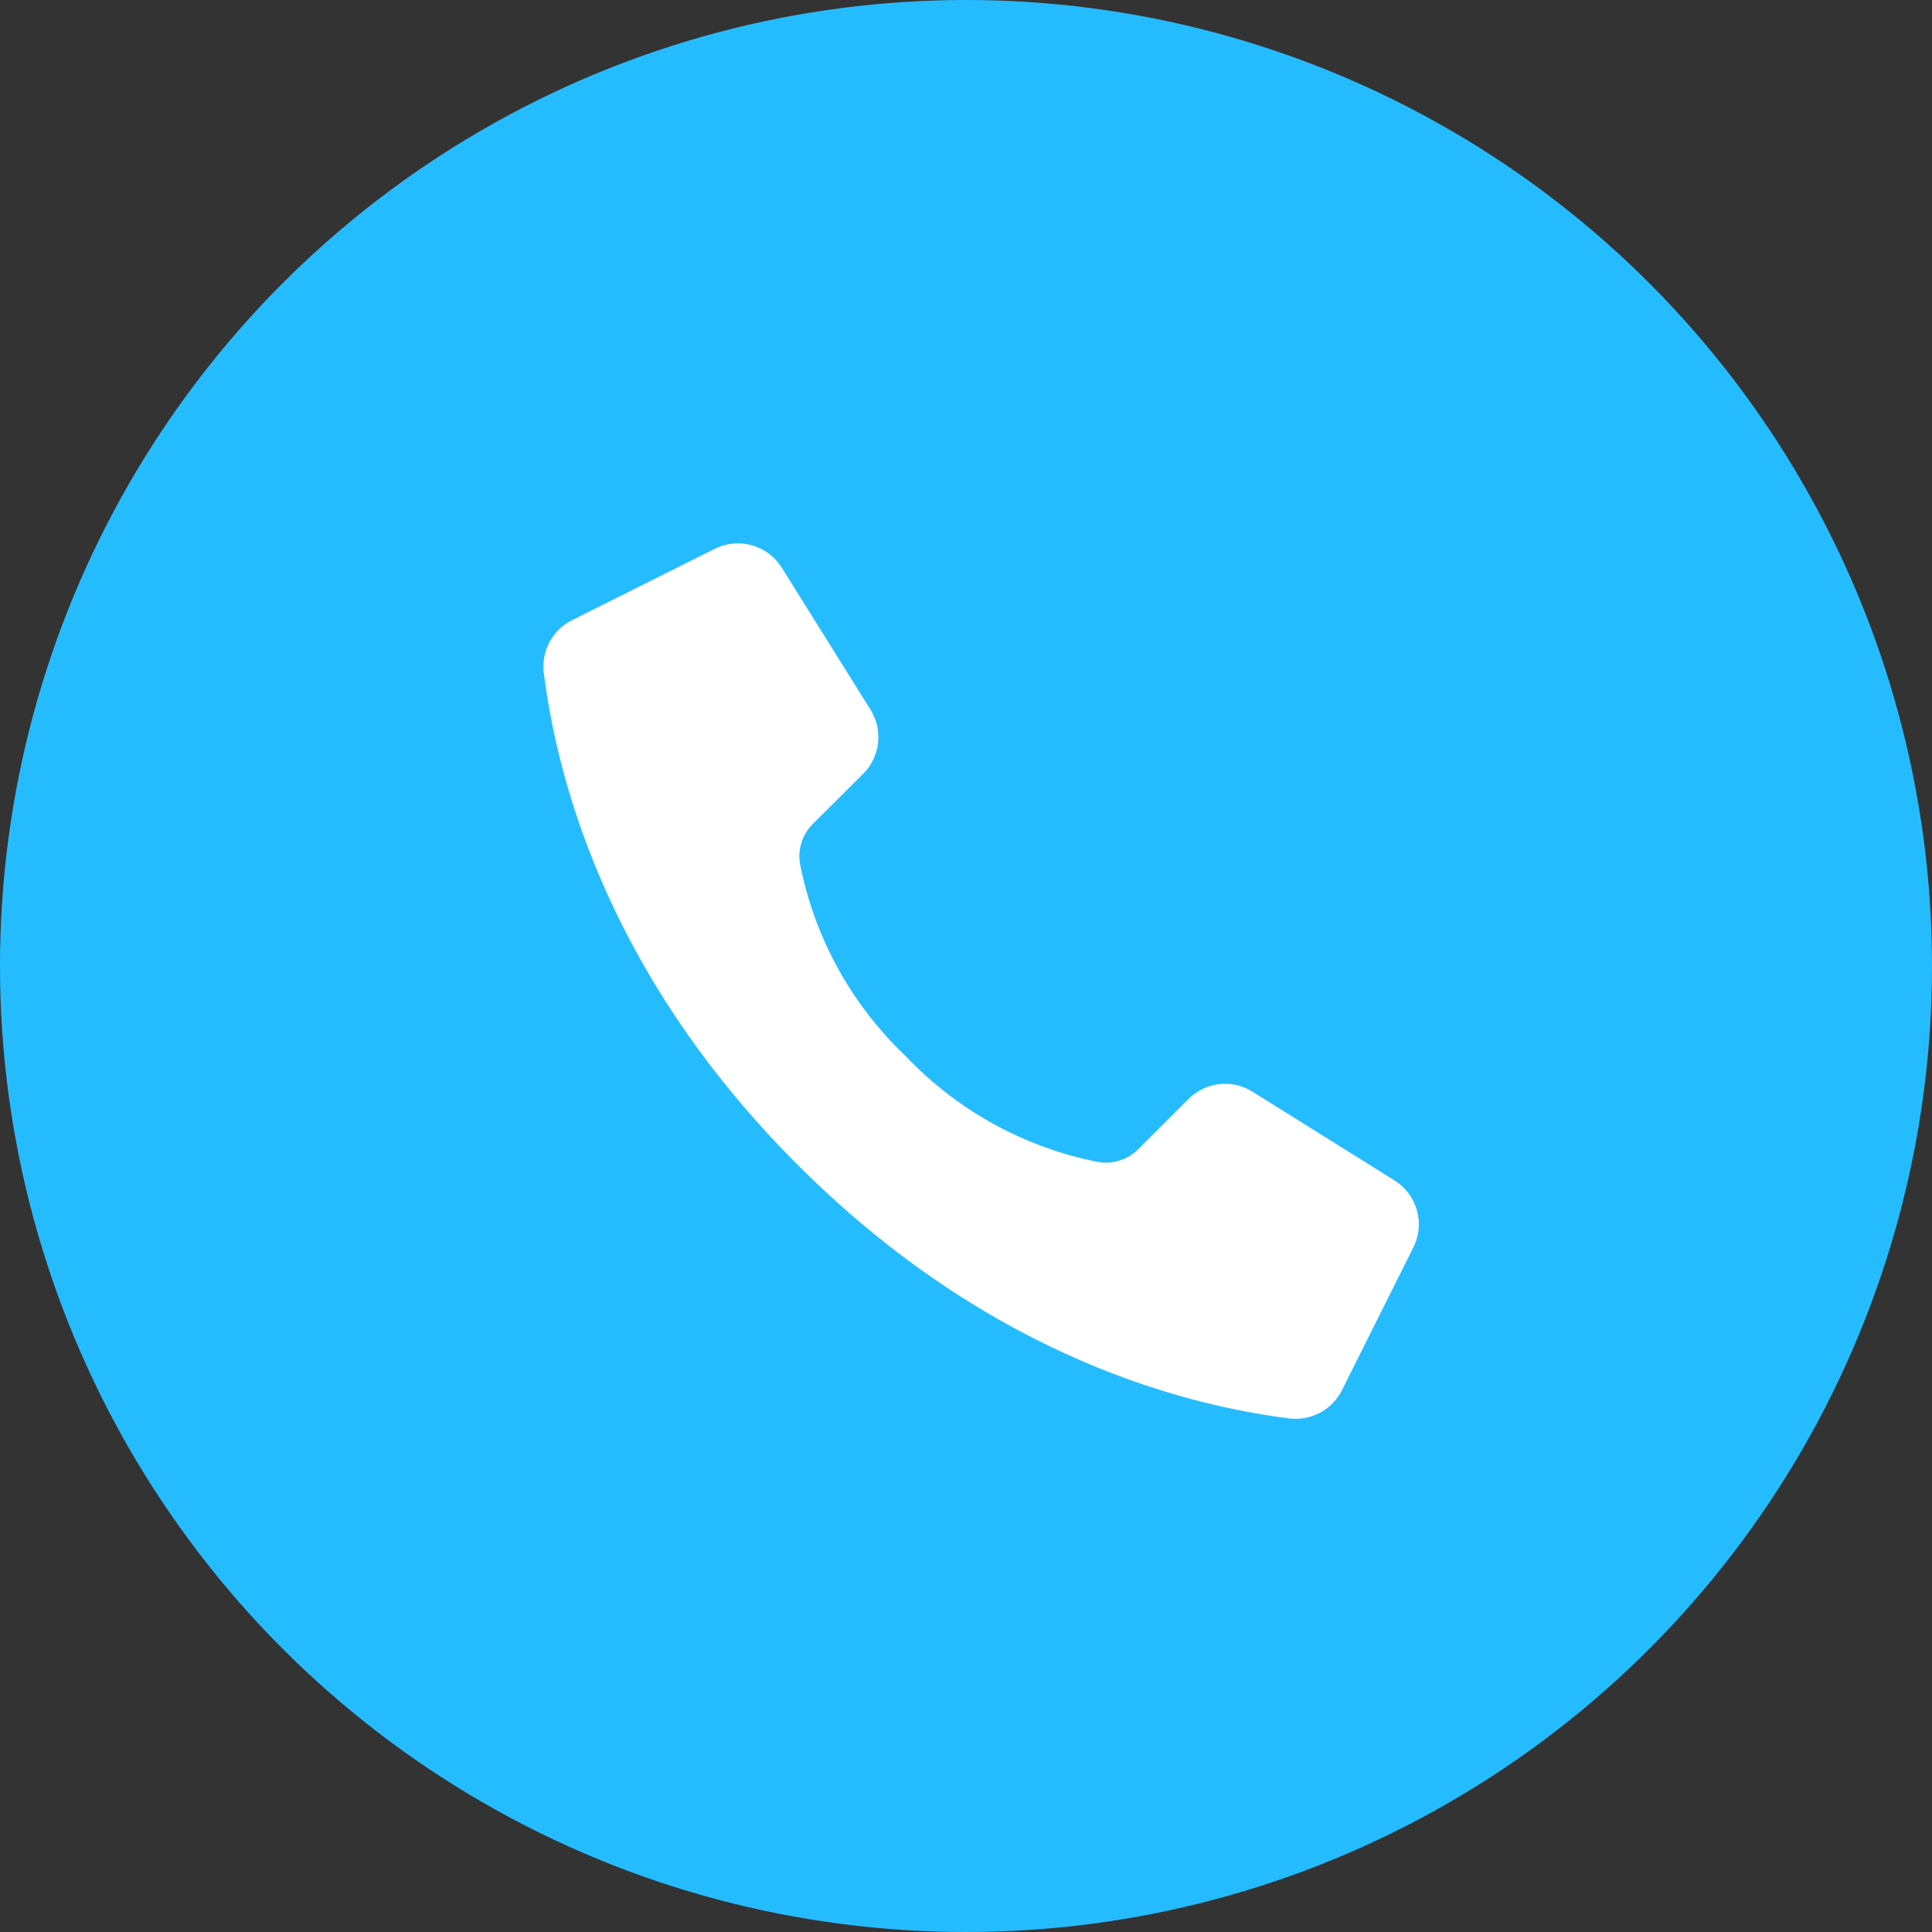
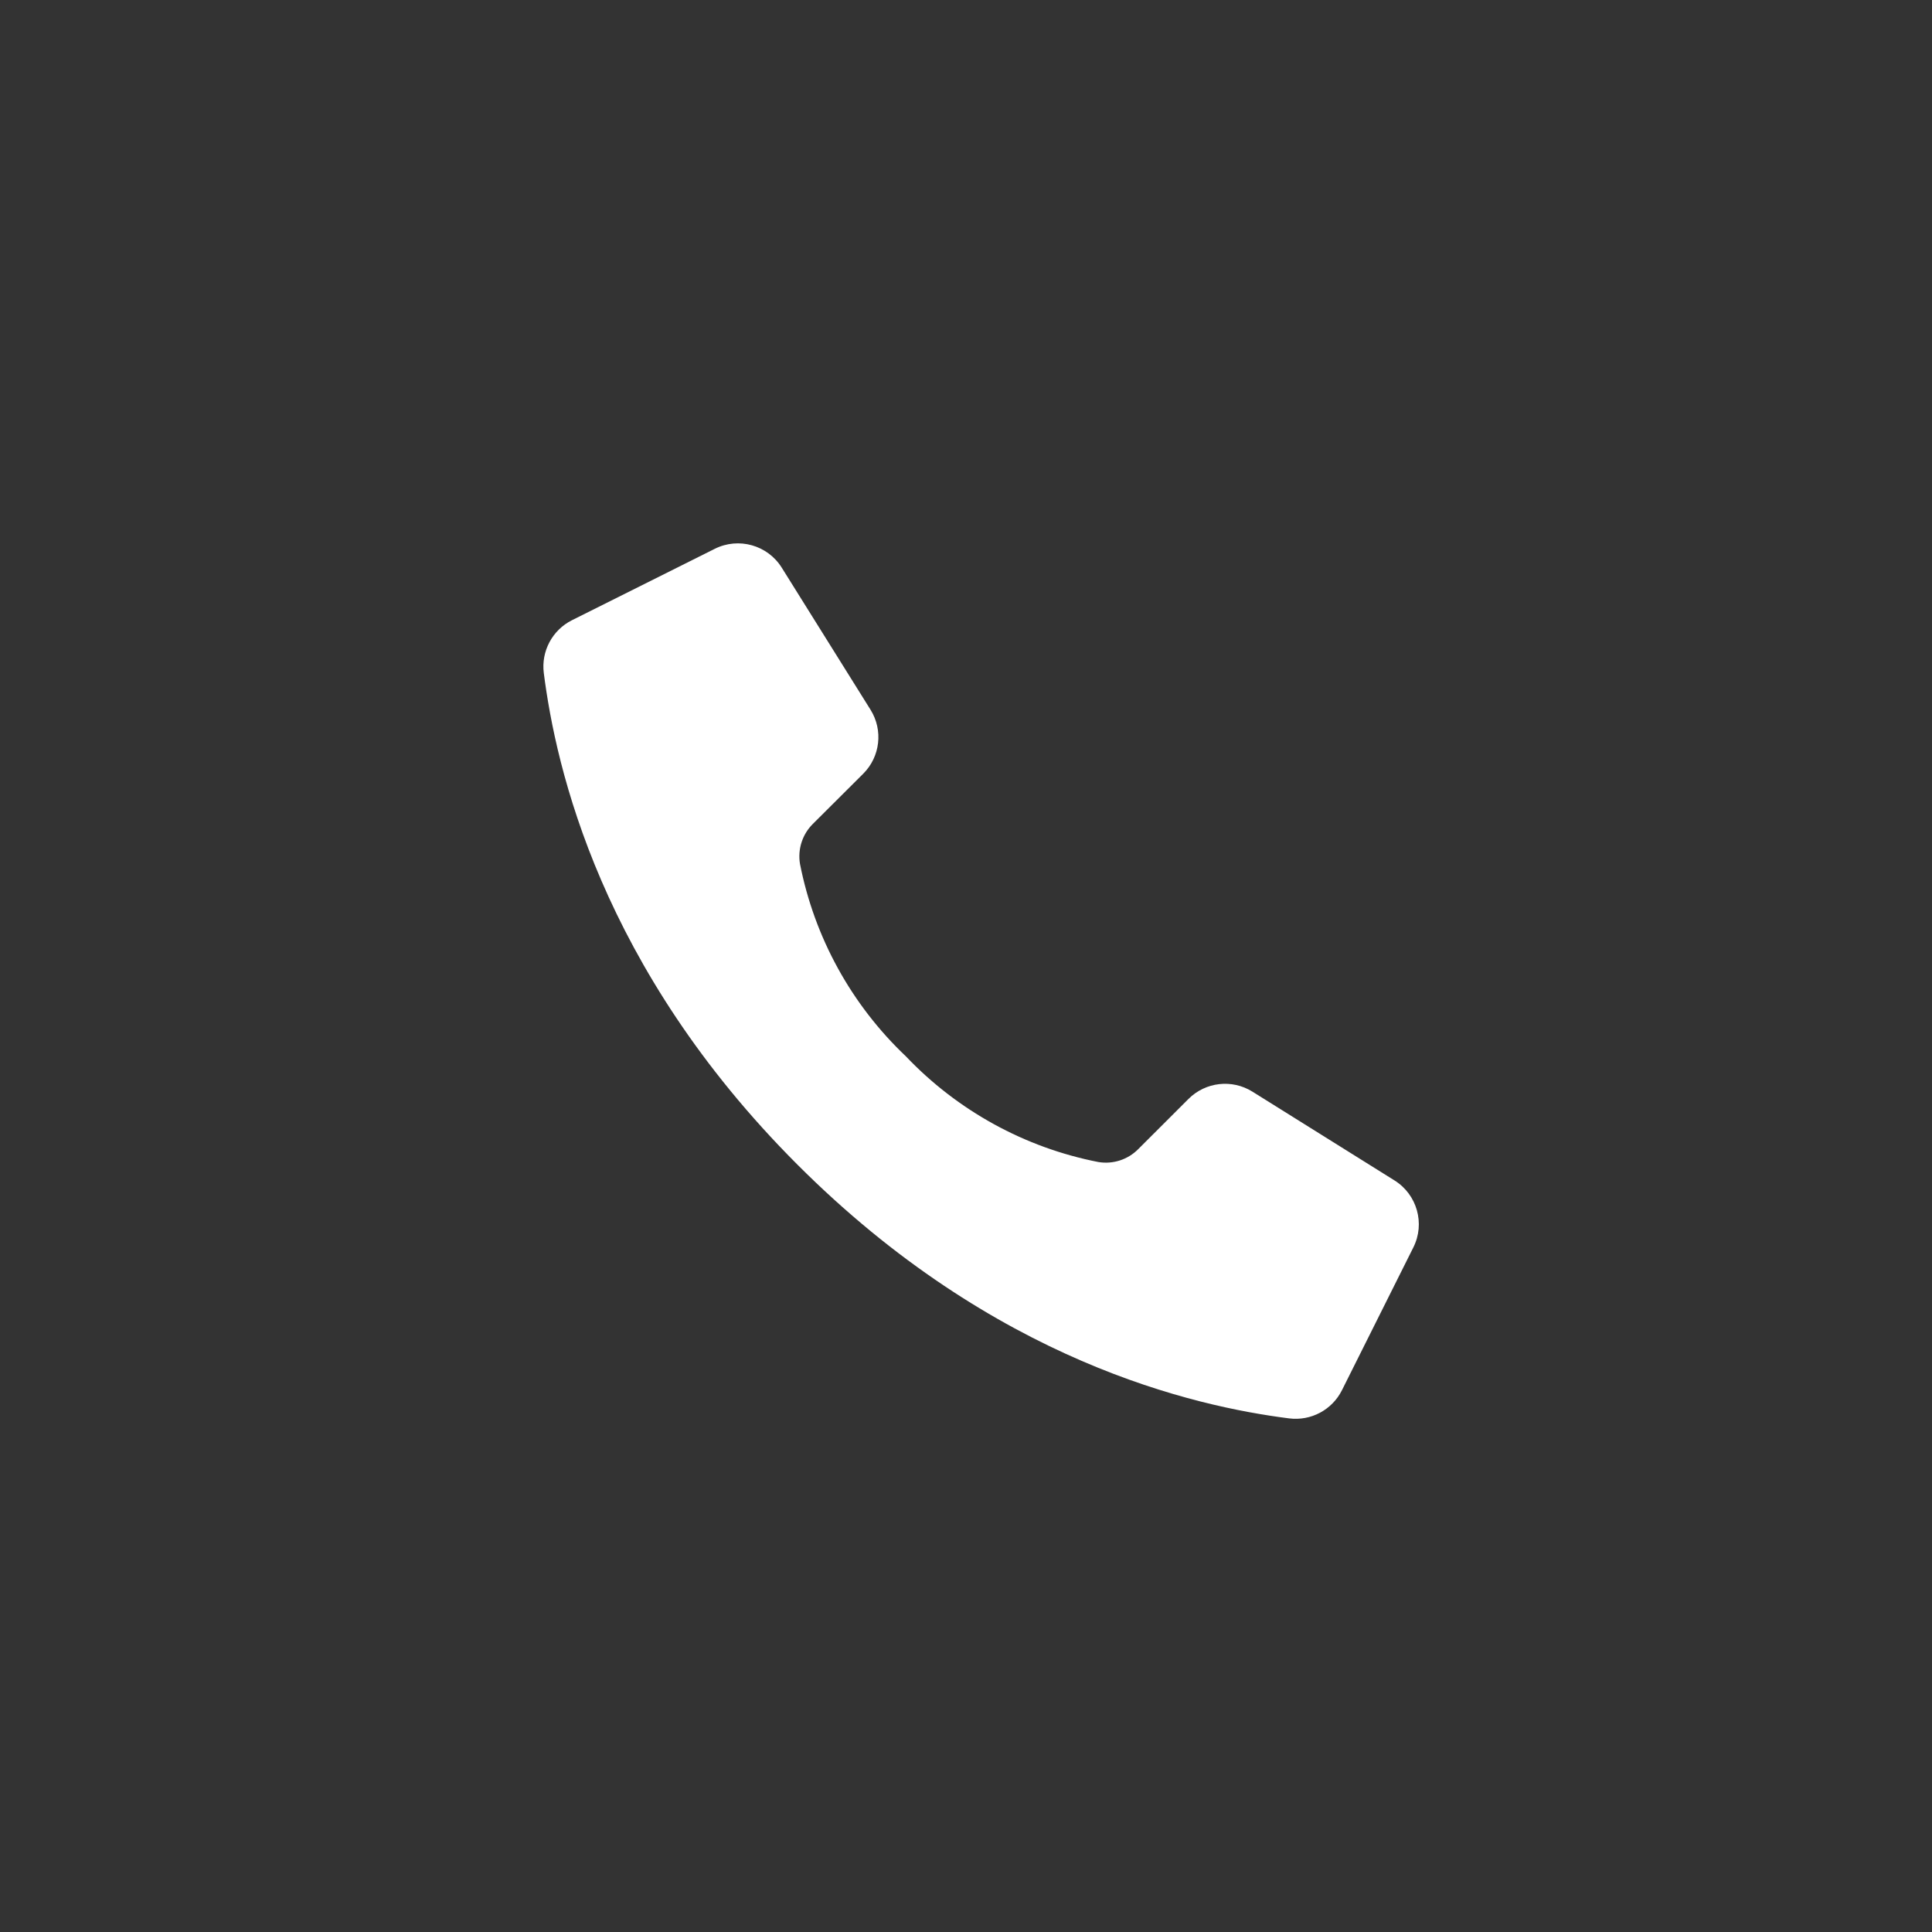
<svg xmlns="http://www.w3.org/2000/svg" width="32" height="32" viewBox="0 0 32 32" fill="none">
  <rect x="0" y="0" width="32" height="32" fill="#333333" stroke="none" />
-   <circle cx="16" cy="16" r="16" fill="#25BCFF" />
  <path d="M15.004 17.496C14.102 16.641 13.489 15.526 13.25 14.307C13.21 14.065 13.29 13.819 13.463 13.647L14.298 12.815C14.58 12.533 14.63 12.094 14.419 11.756L12.948 9.402C12.714 9.028 12.234 8.893 11.839 9.09L9.473 10.273C9.148 10.436 8.961 10.787 9.007 11.148C9.207 12.716 9.948 16.03 13.209 19.291C16.469 22.552 19.784 23.294 21.352 23.493C21.713 23.539 22.064 23.352 22.227 23.026L23.41 20.66C23.607 20.266 23.472 19.786 23.098 19.552L20.744 18.081C20.406 17.87 19.967 17.92 19.685 18.202L18.853 19.033C18.681 19.207 18.435 19.287 18.193 19.247C16.974 19.009 15.86 18.396 15.004 17.496V17.496Z" fill="white" />
</svg>